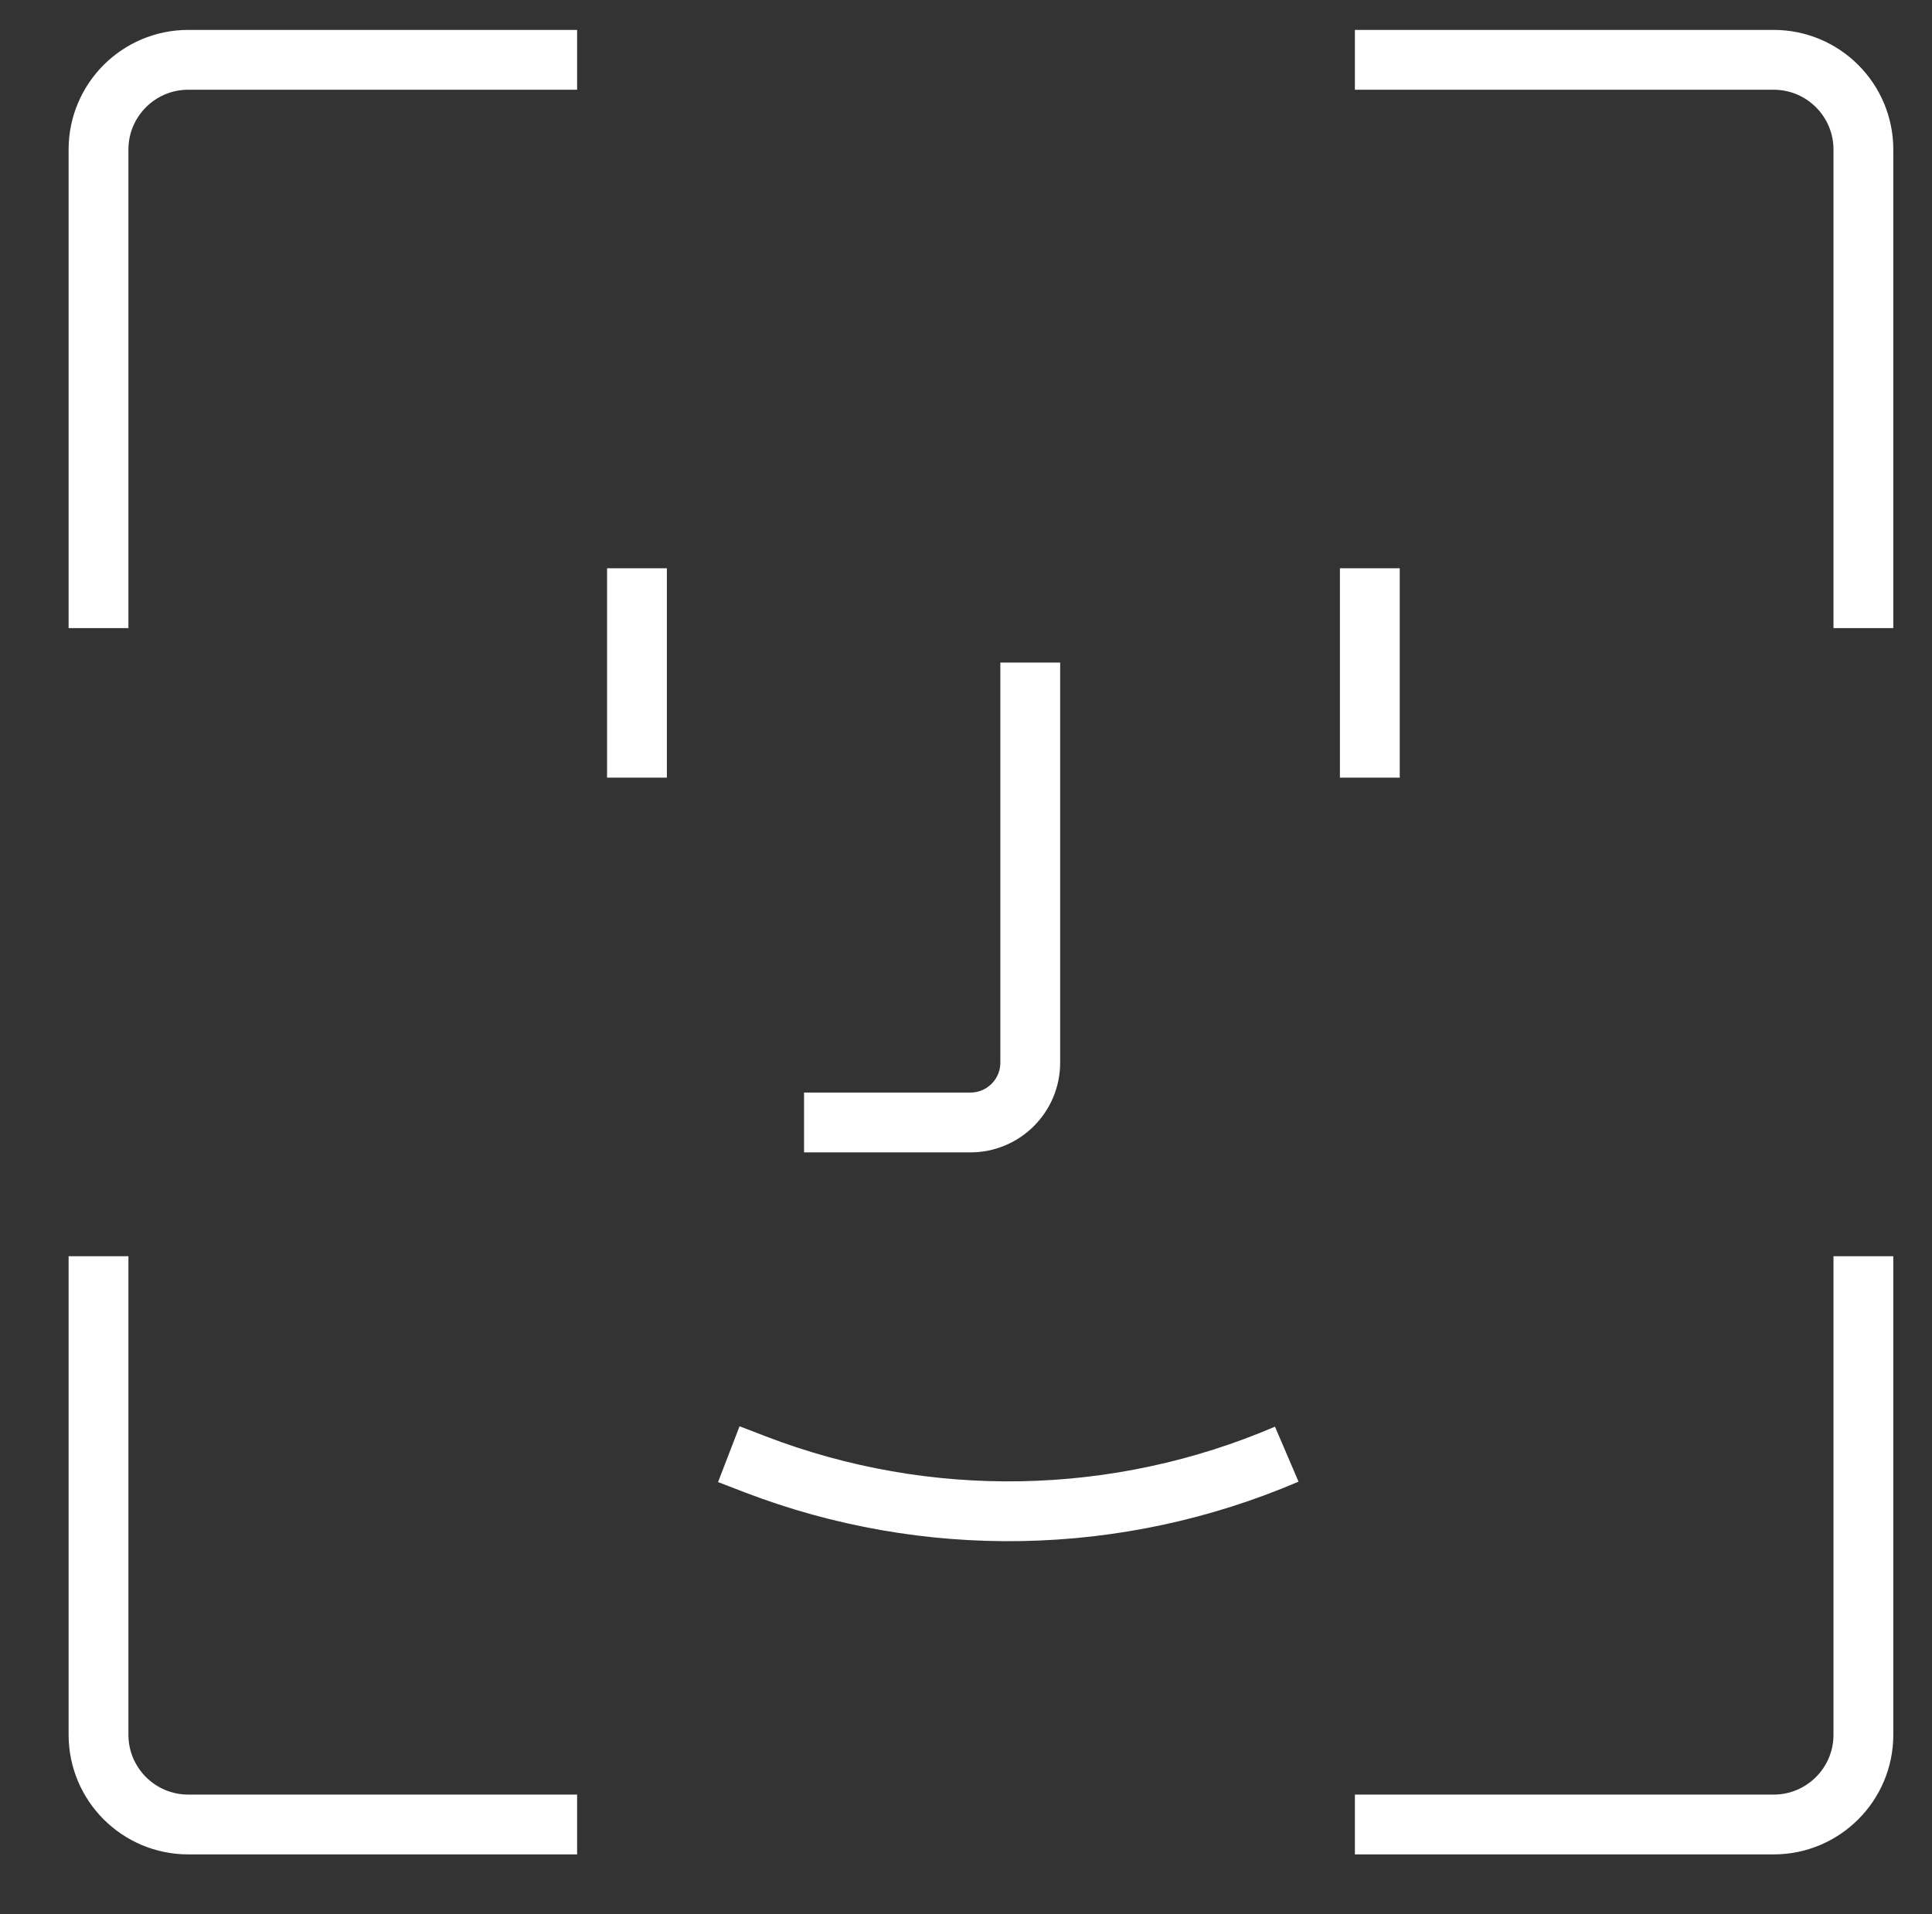
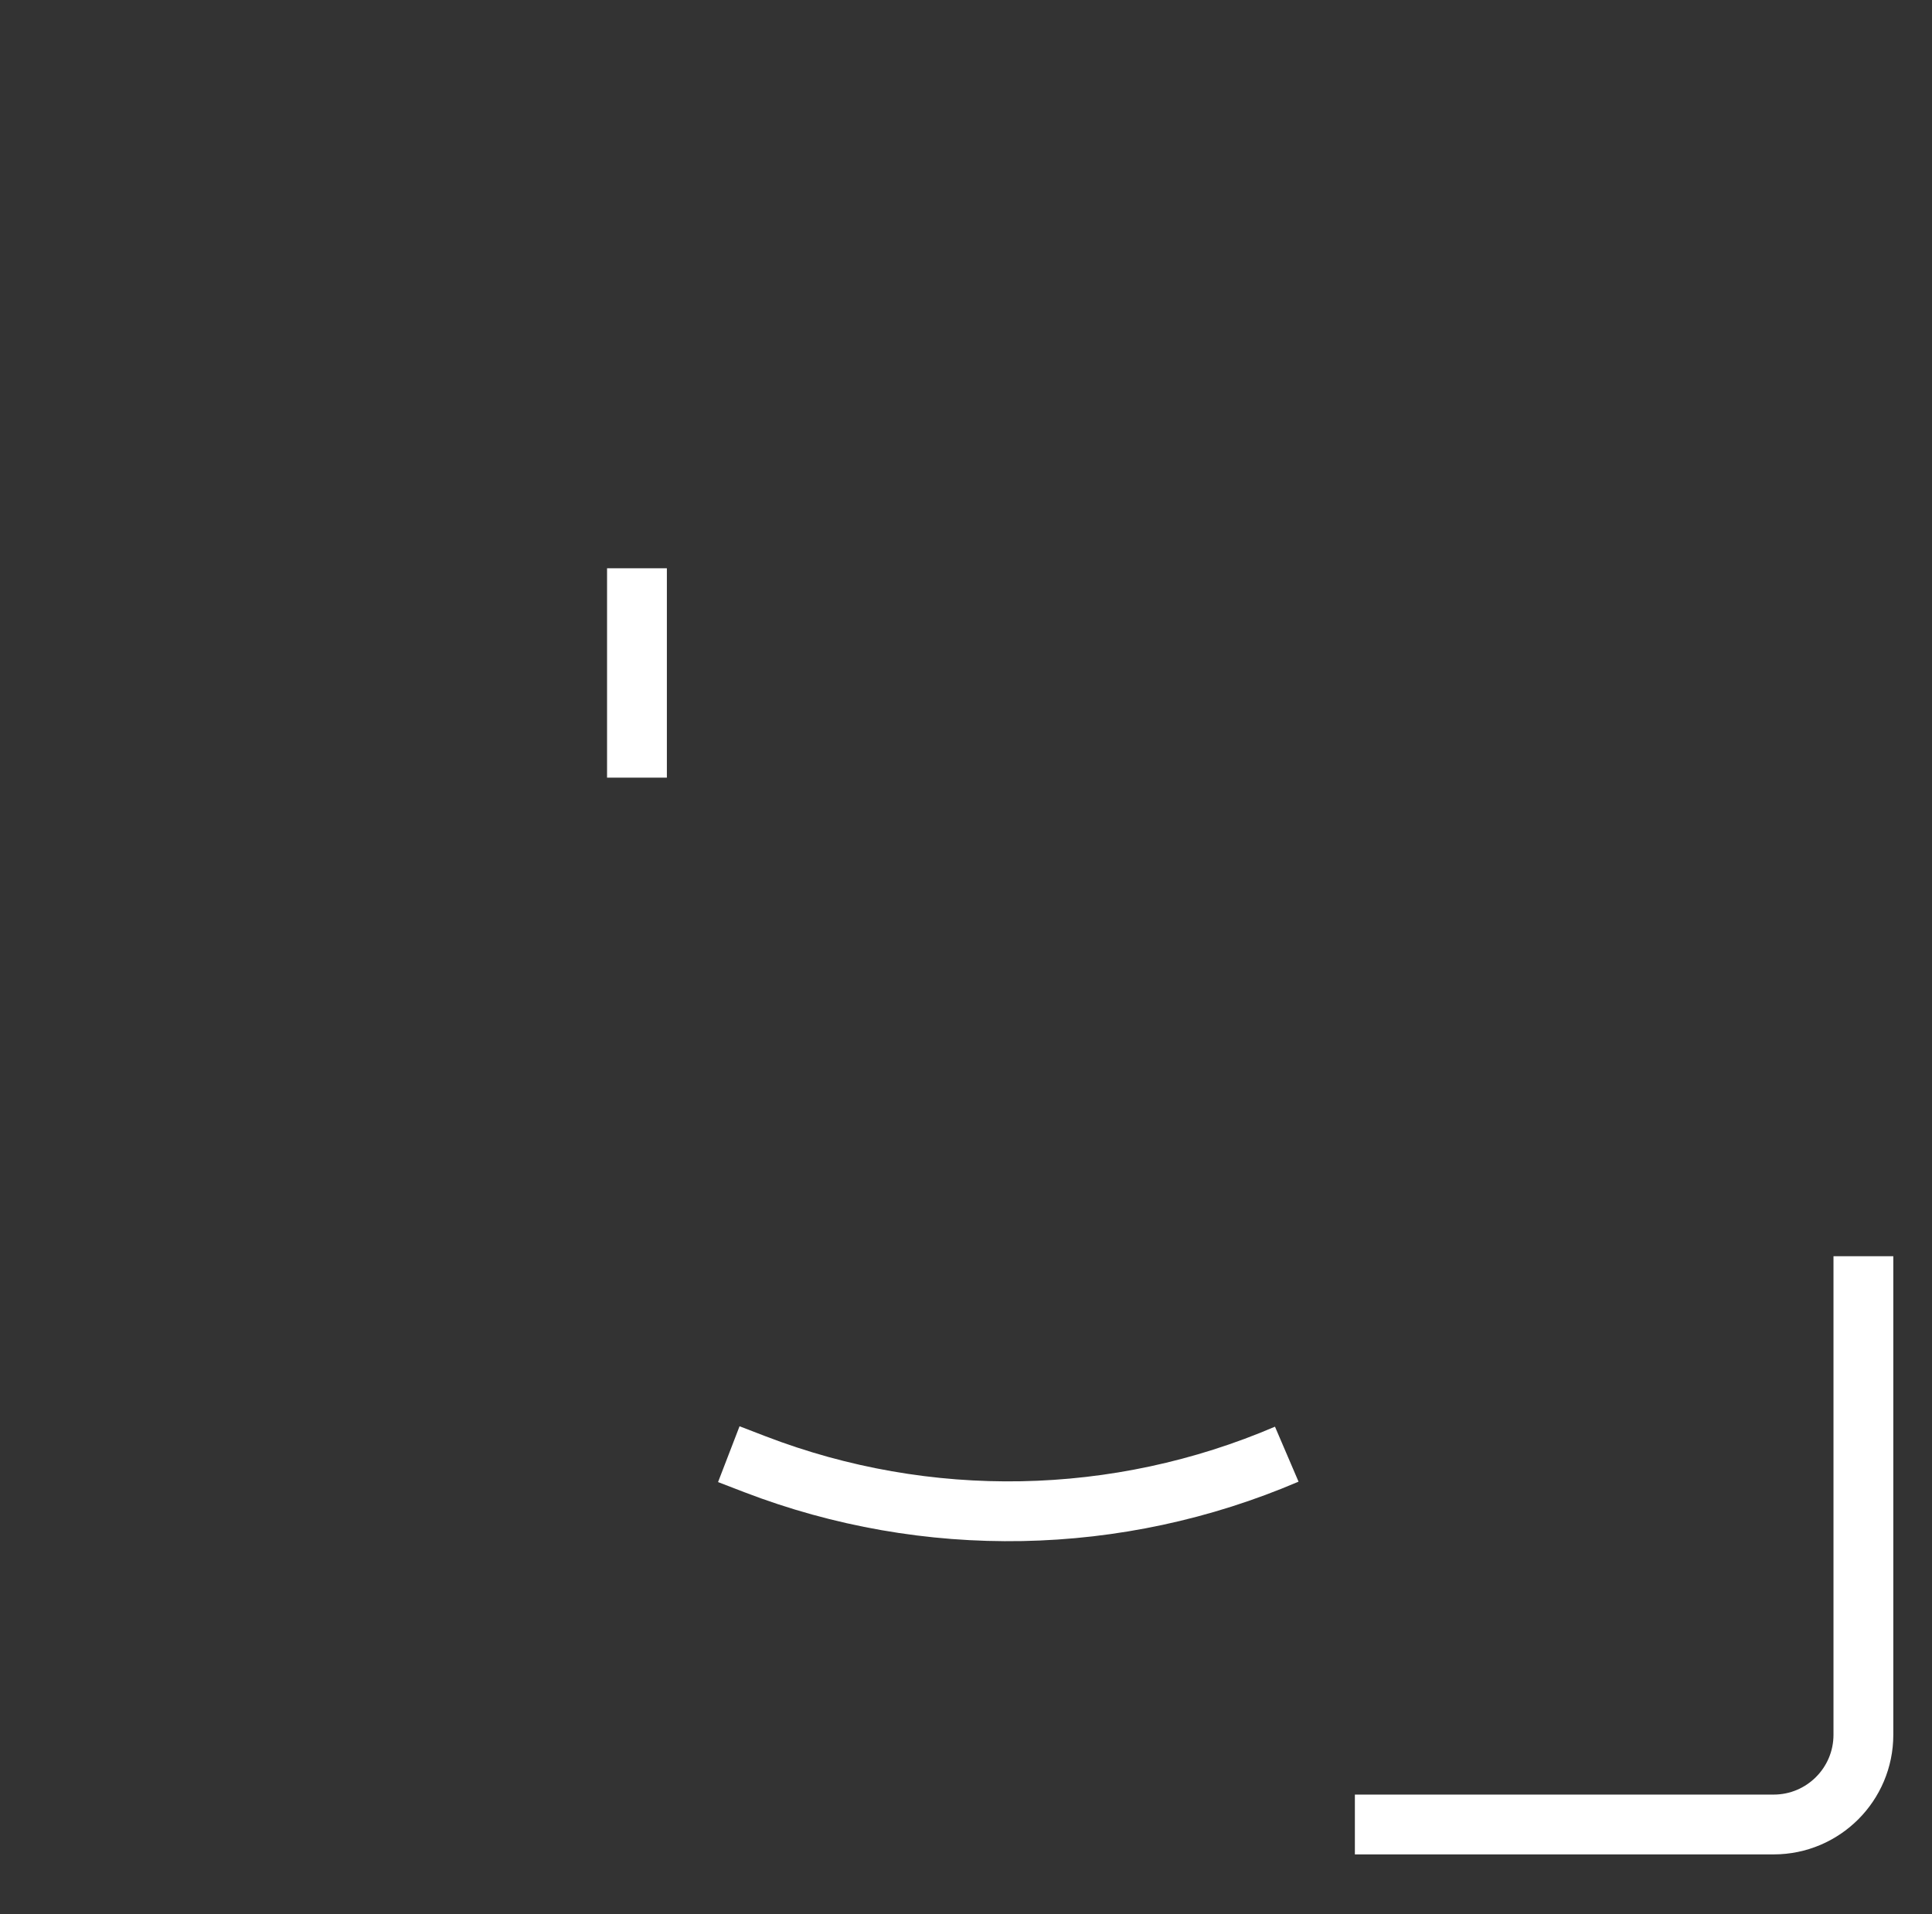
<svg xmlns="http://www.w3.org/2000/svg" width="110" height="109" viewBox="0 0 110 109" fill="none">
  <rect x="0" y="0" width="110" height="109" fill="#333333" stroke="none" />
-   <path d="M77.141 3.406H100.984C103.806 3.406 106.094 5.694 106.094 8.516V35.766" stroke="white" stroke-width="3.406" />
-   <path d="M32.859 3.406H10.719C7.897 3.406 5.609 5.694 5.609 8.516V35.766" stroke="white" stroke-width="3.406" />
  <path d="M77.141 103.891L100.984 103.891C103.806 103.891 106.094 101.603 106.094 98.781L106.094 71.531" stroke="white" stroke-width="3.406" />
-   <path d="M32.859 103.891H10.719C7.897 103.891 5.609 101.603 5.609 98.781L5.609 71.531" stroke="white" stroke-width="3.406" />
-   <path d="M58.658 37.728V60.51C58.658 62.391 57.133 63.916 55.252 63.916H45.779" stroke="white" stroke-width="3.406" />
  <path d="M41.495 82.804L42.98 83.376C52.763 87.138 63.629 86.933 73.263 82.804V82.804" stroke="white" stroke-width="3.406" />
-   <path d="M77.992 32.359V44.281" stroke="white" stroke-width="3.406" />
  <path d="M36.266 32.359V44.281" stroke="white" stroke-width="3.406" />
</svg>